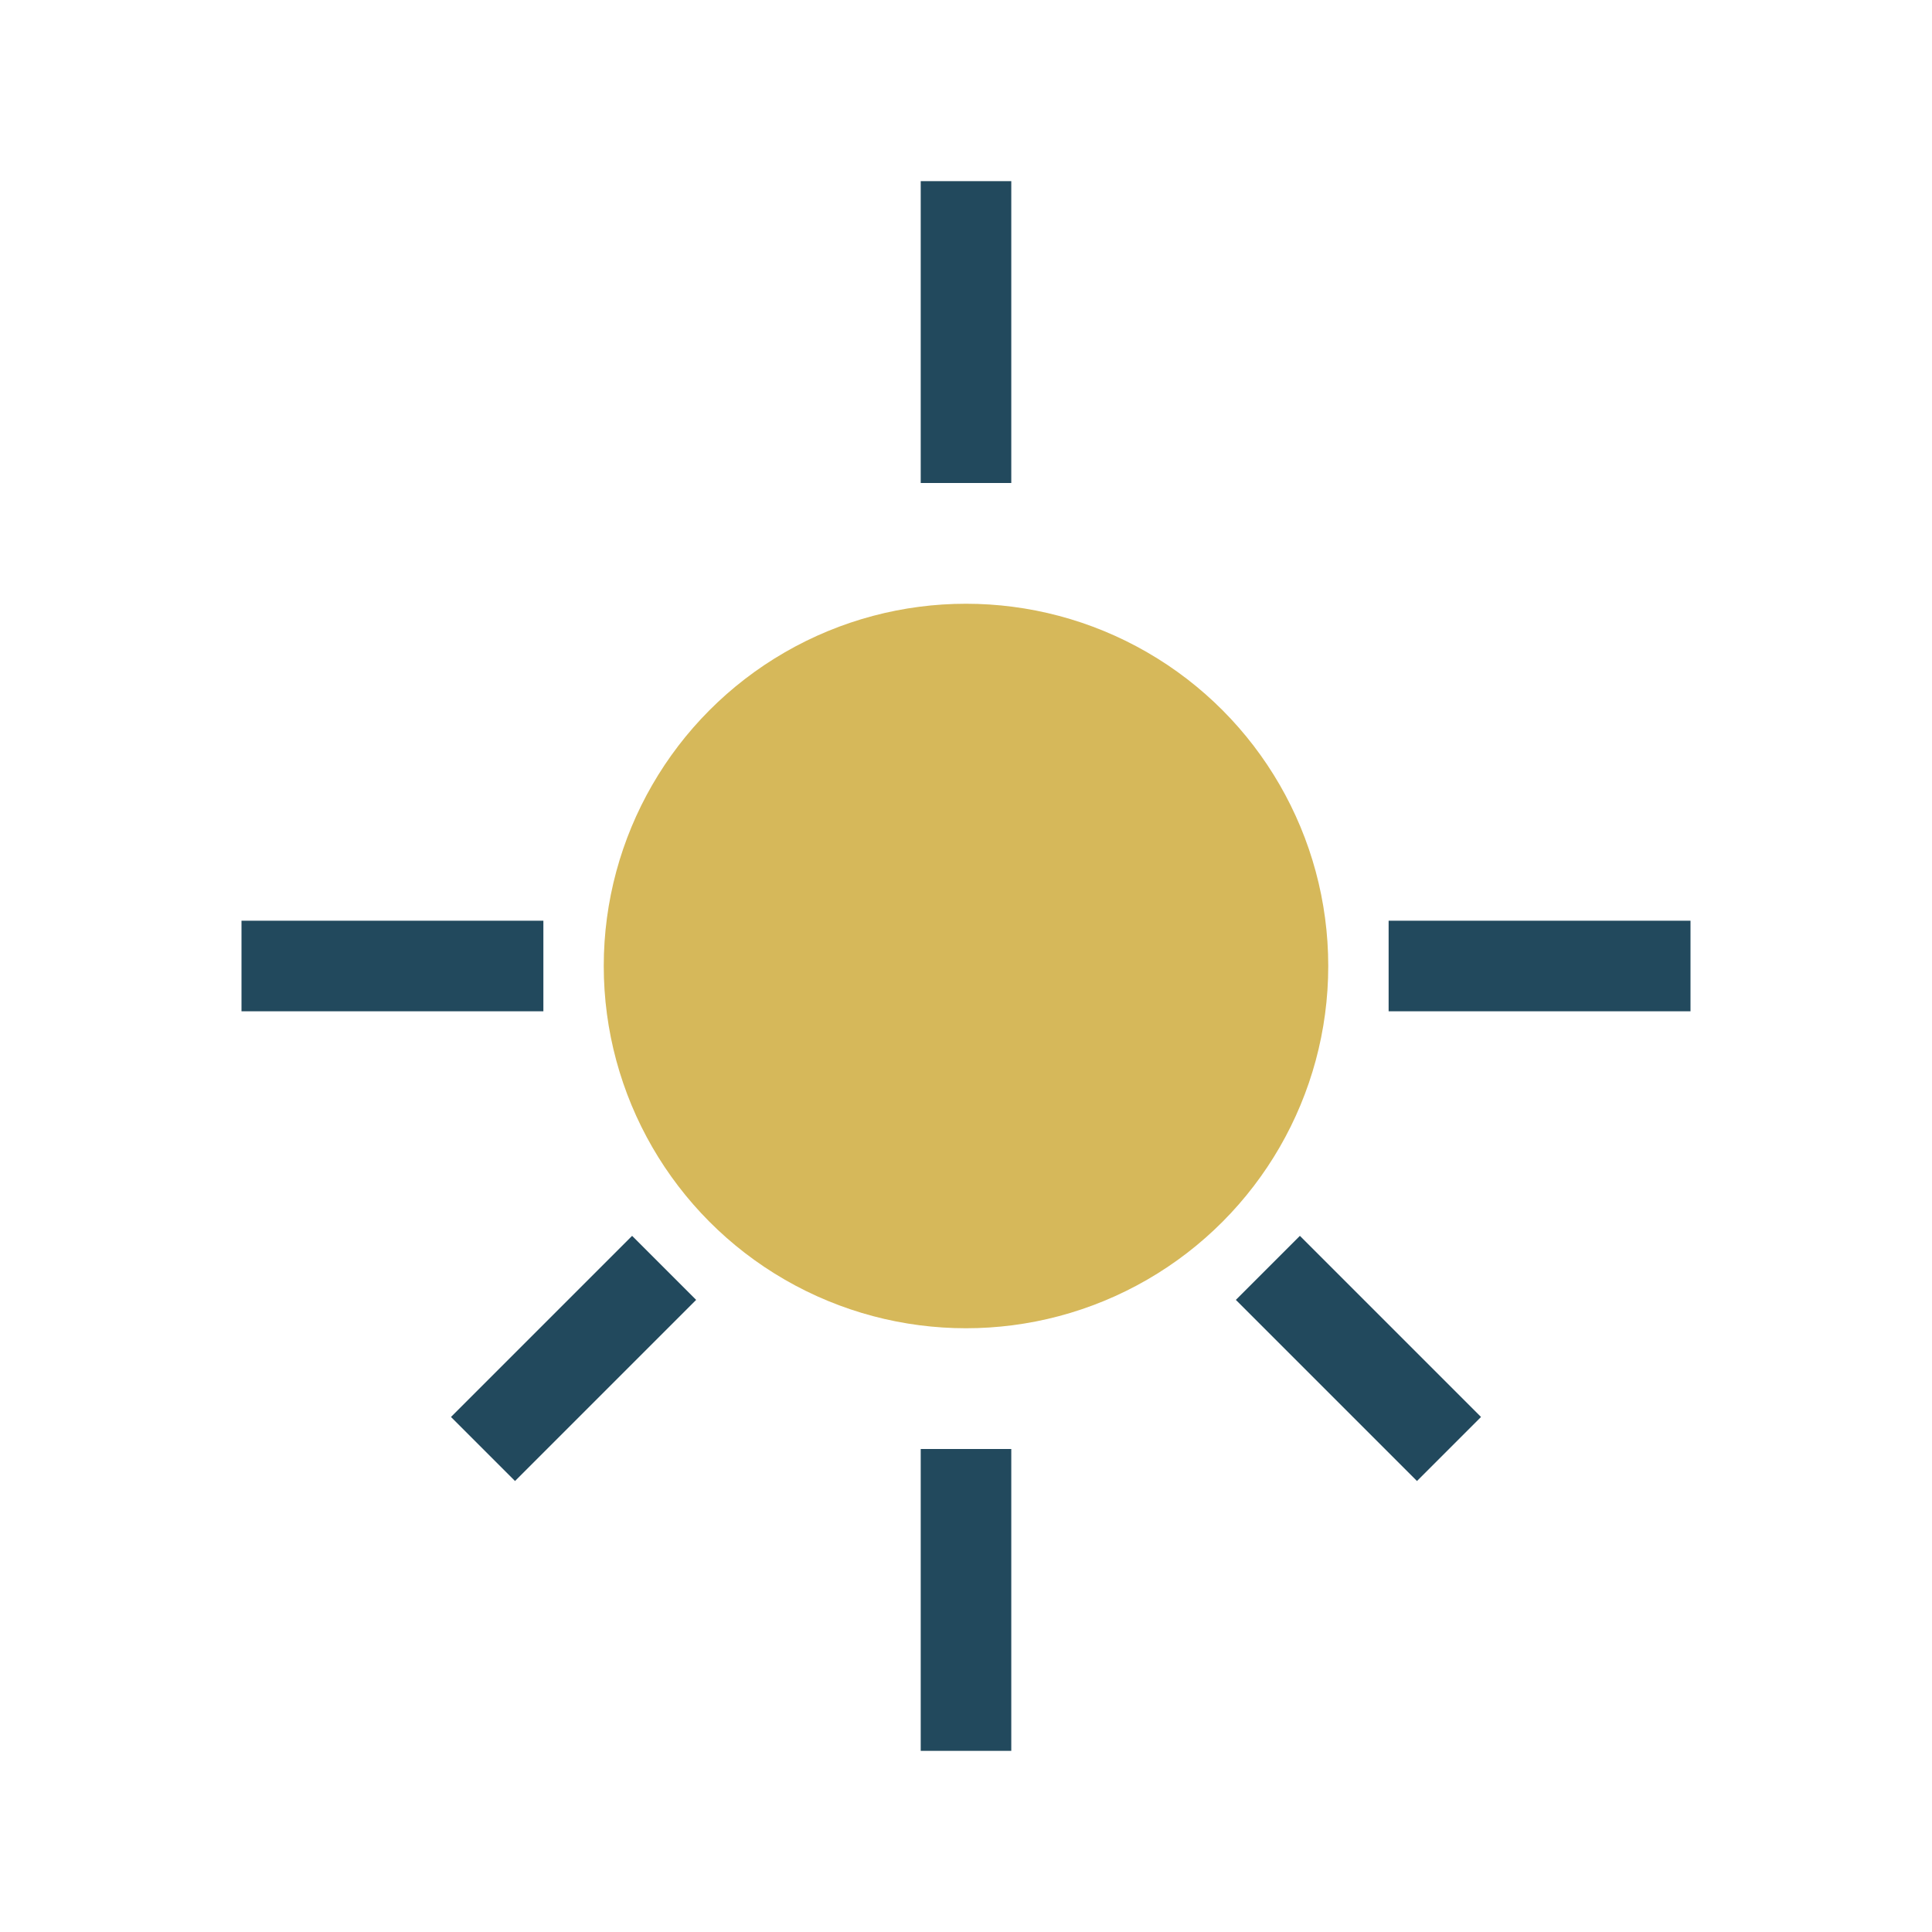
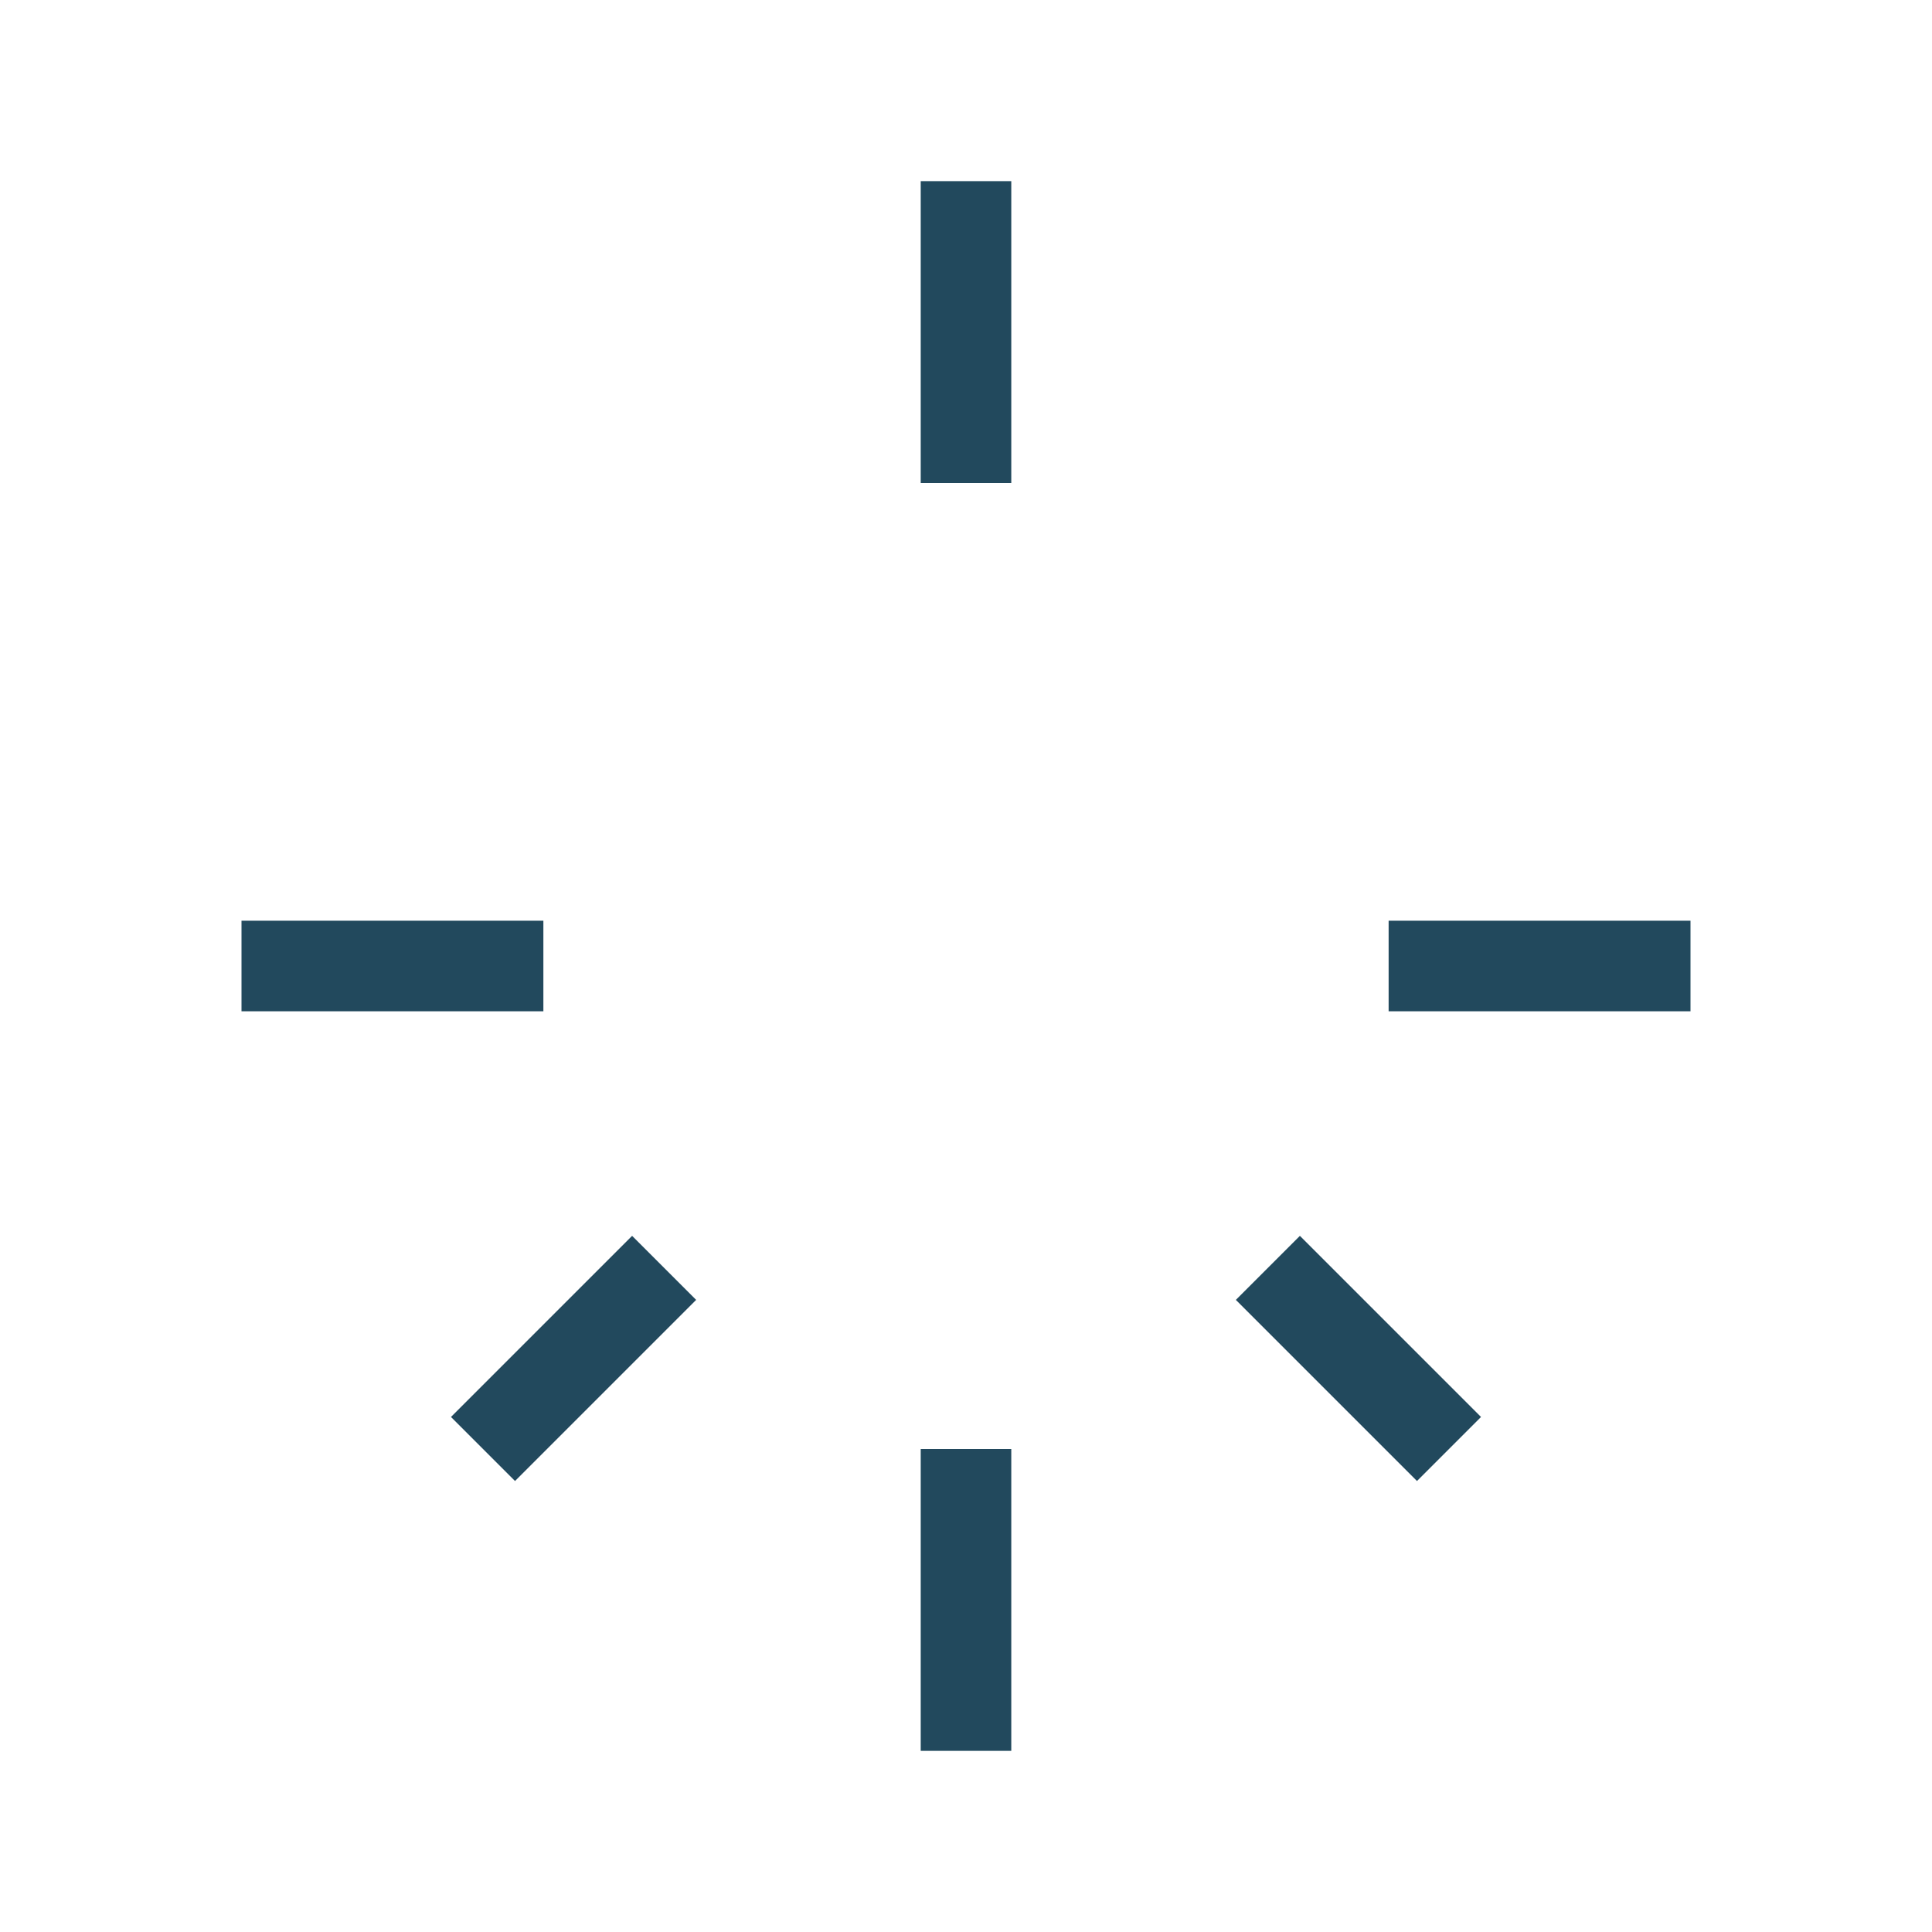
<svg xmlns="http://www.w3.org/2000/svg" width="32" height="32" viewBox="0 0 32 32">
-   <circle cx="16" cy="16" r="6" fill="#d6b85a" />
  <path d="M16 3v5M16 24v5M28 16h-5M9 16H4M24 24l-3-3M8 24l3-3" stroke="#22495d" stroke-width="1.5" />
</svg>